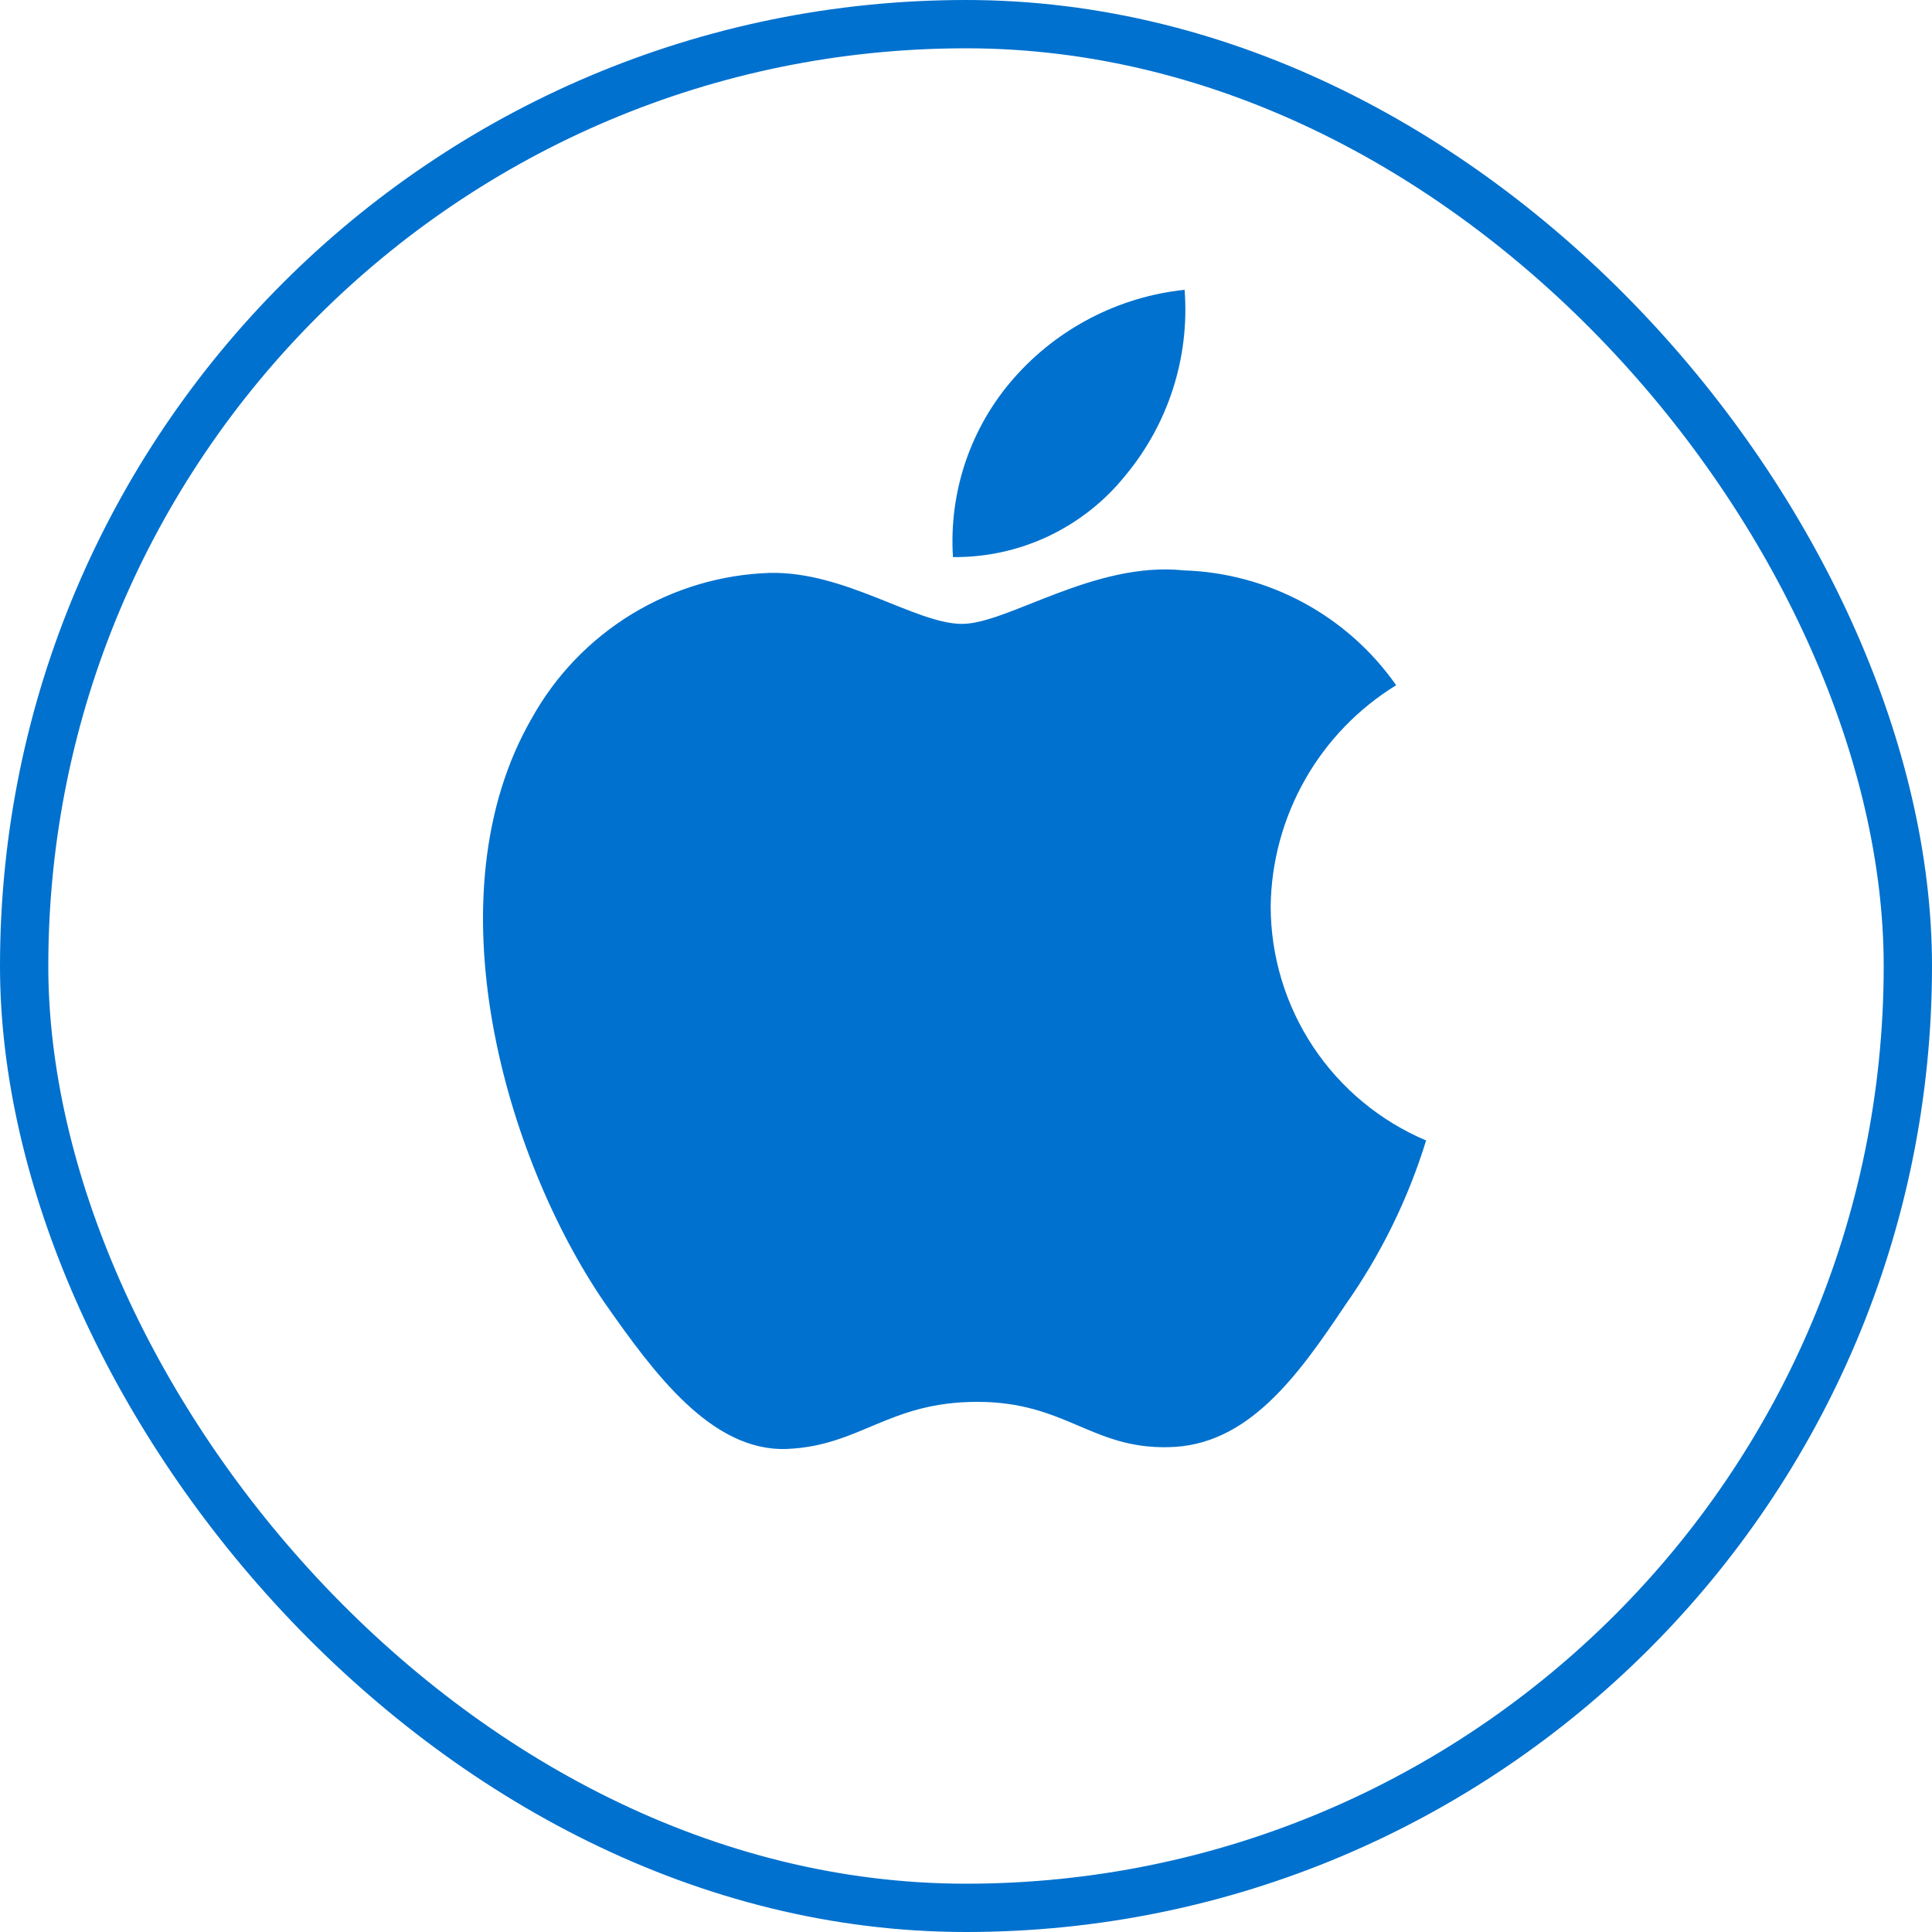
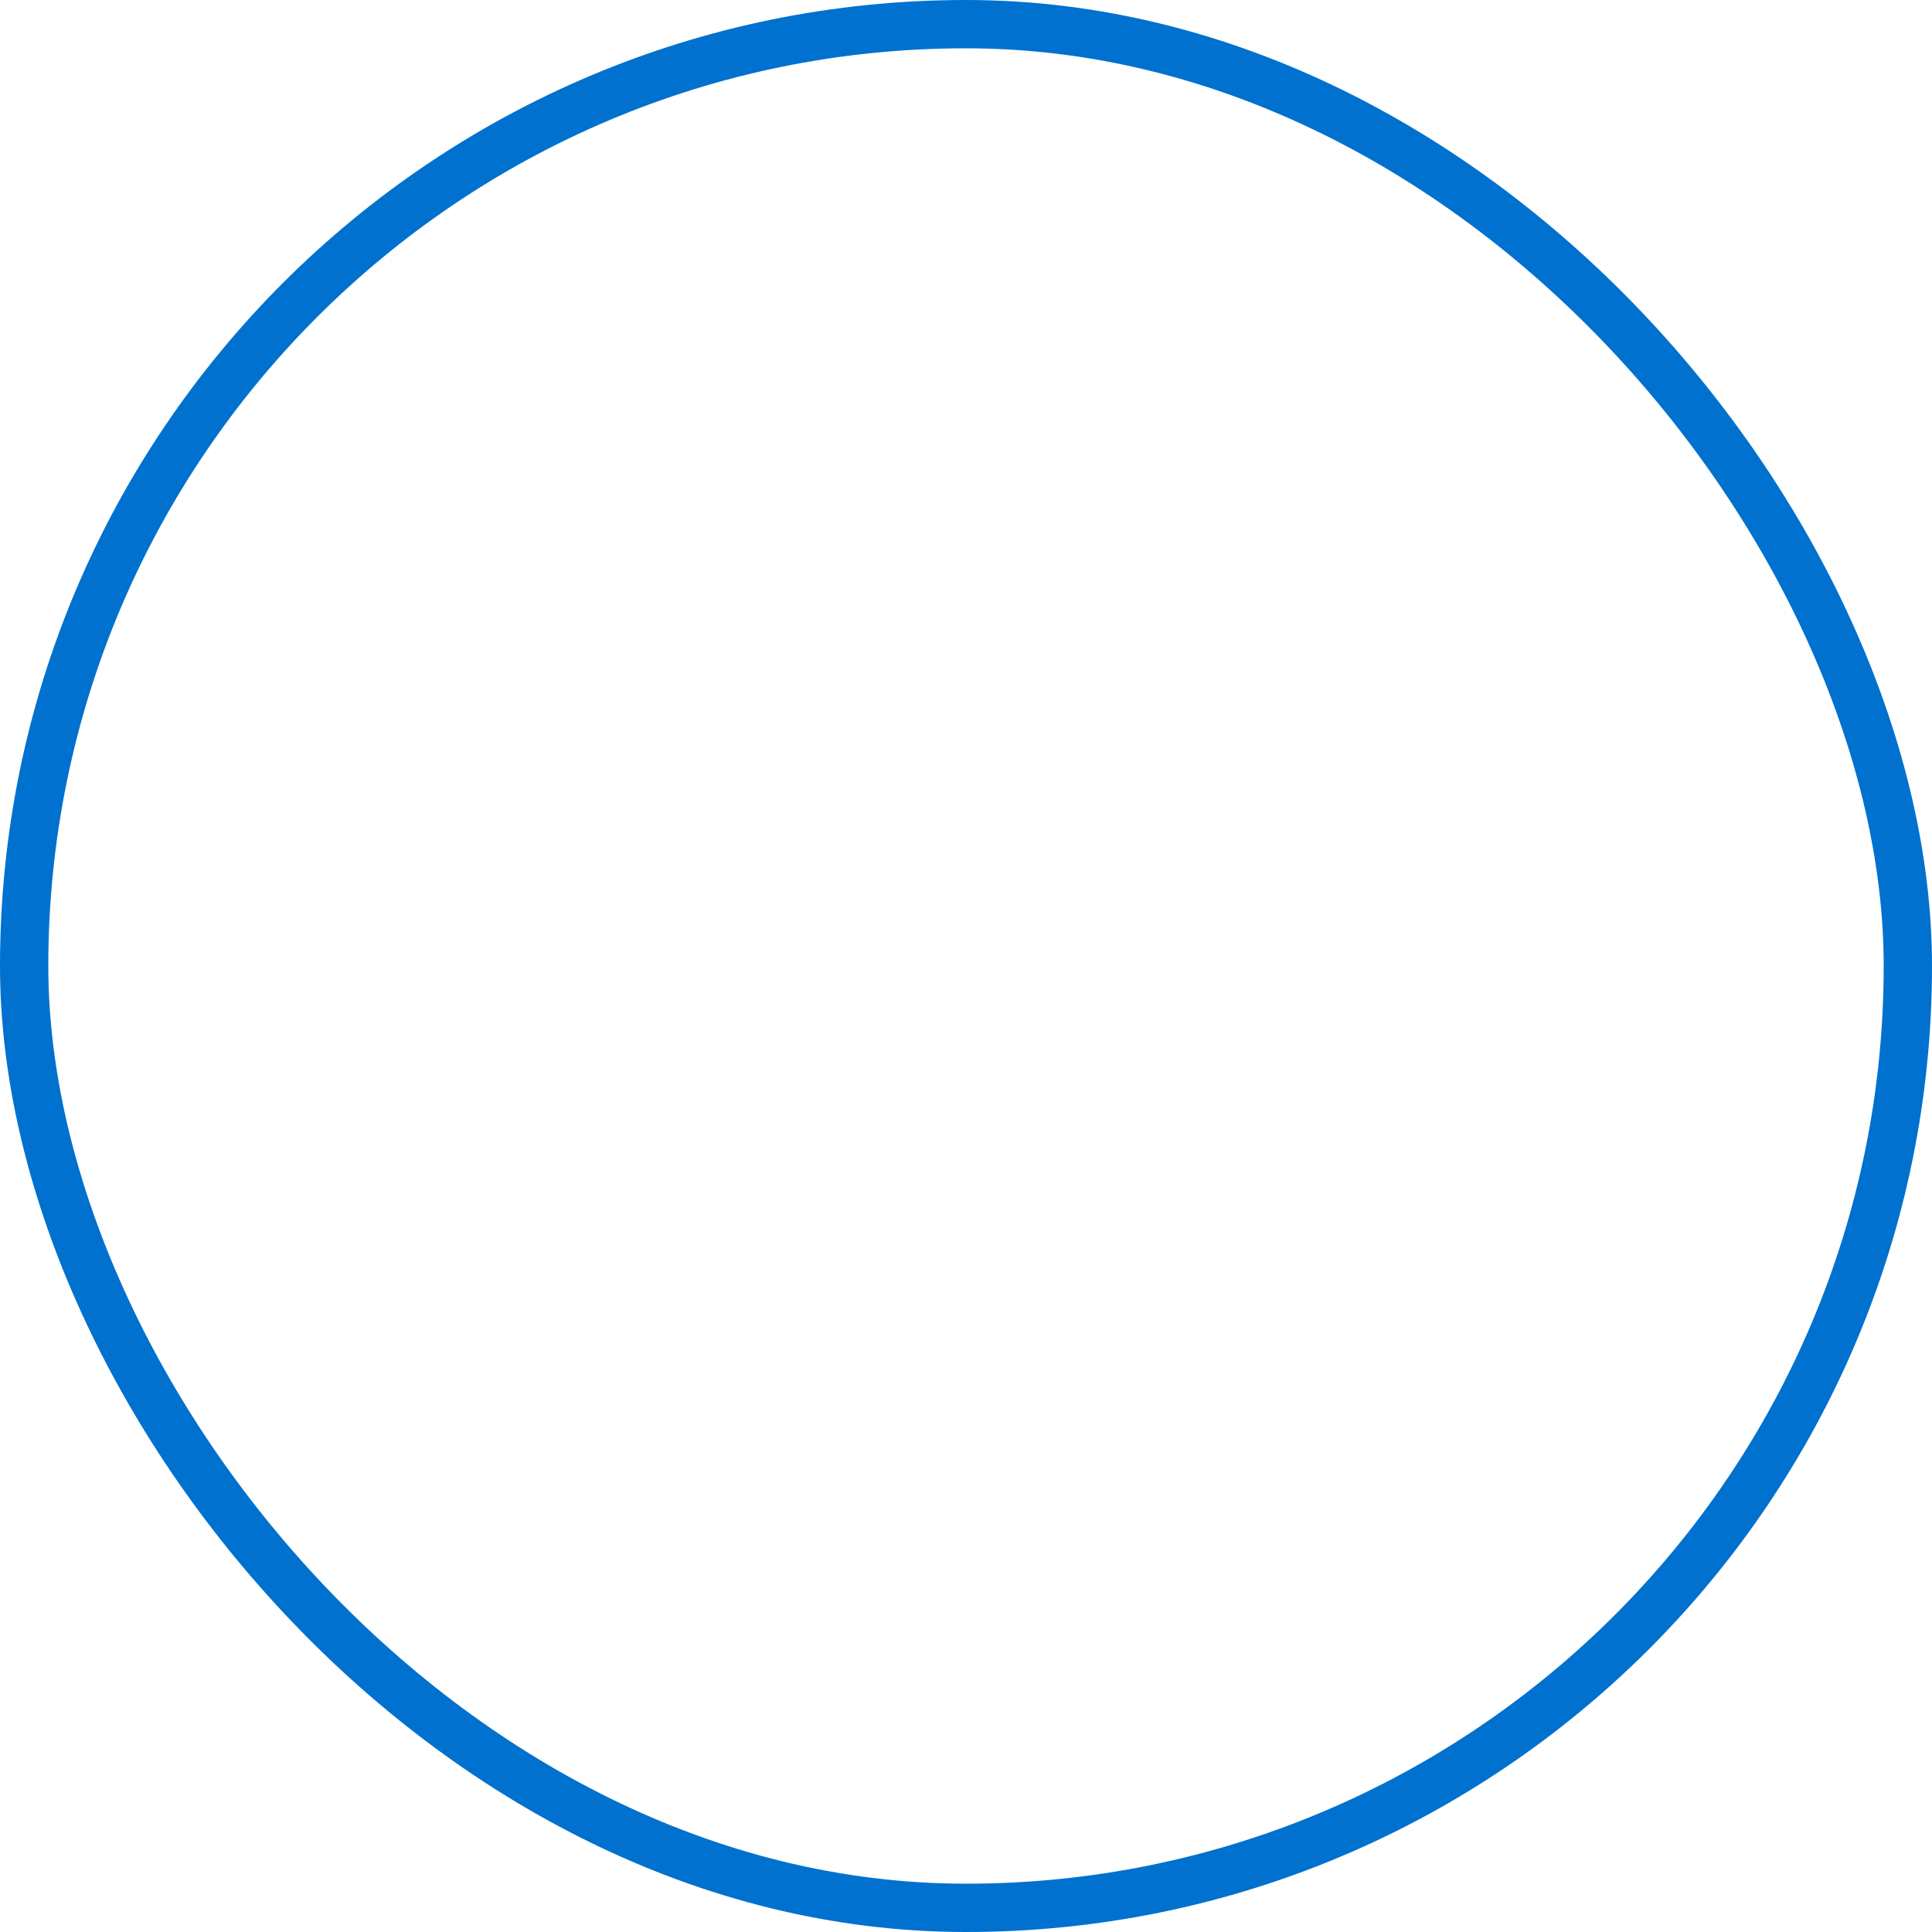
<svg xmlns="http://www.w3.org/2000/svg" width="40" height="40" viewBox="0 0 40 40" fill="none">
  <rect x="0.5" y="0.5" width="39" height="39" rx="19.5" stroke="#0071CE" />
-   <path d="M26.308 18.763C26.32 17.843 26.565 16.942 27.019 16.142C27.473 15.341 28.122 14.669 28.906 14.187C28.408 13.476 27.751 12.891 26.987 12.478C26.224 12.066 25.374 11.836 24.507 11.809C22.656 11.615 20.862 12.917 19.919 12.917C18.957 12.917 17.506 11.829 15.942 11.861C14.931 11.893 13.945 12.188 13.081 12.714C12.217 13.241 11.504 13.983 11.012 14.867C8.881 18.558 10.471 23.981 12.512 26.964C13.534 28.425 14.728 30.056 16.29 29.999C17.819 29.935 18.39 29.024 20.235 29.024C22.063 29.024 22.599 29.999 24.193 29.962C25.833 29.935 26.866 28.495 27.852 27.02C28.586 25.979 29.151 24.829 29.526 23.612C28.573 23.209 27.759 22.534 27.187 21.672C26.615 20.81 26.309 19.798 26.308 18.763V18.763Z" fill="#0071CE" />
-   <path d="M23.298 9.847C24.192 8.773 24.633 7.393 24.526 6C23.16 6.144 21.898 6.797 20.991 7.829C20.548 8.333 20.208 8.92 19.992 9.556C19.776 10.192 19.687 10.864 19.73 11.534C20.414 11.541 21.09 11.393 21.708 11.101C22.326 10.808 22.869 10.38 23.298 9.847Z" fill="#0071CE" />
</svg>